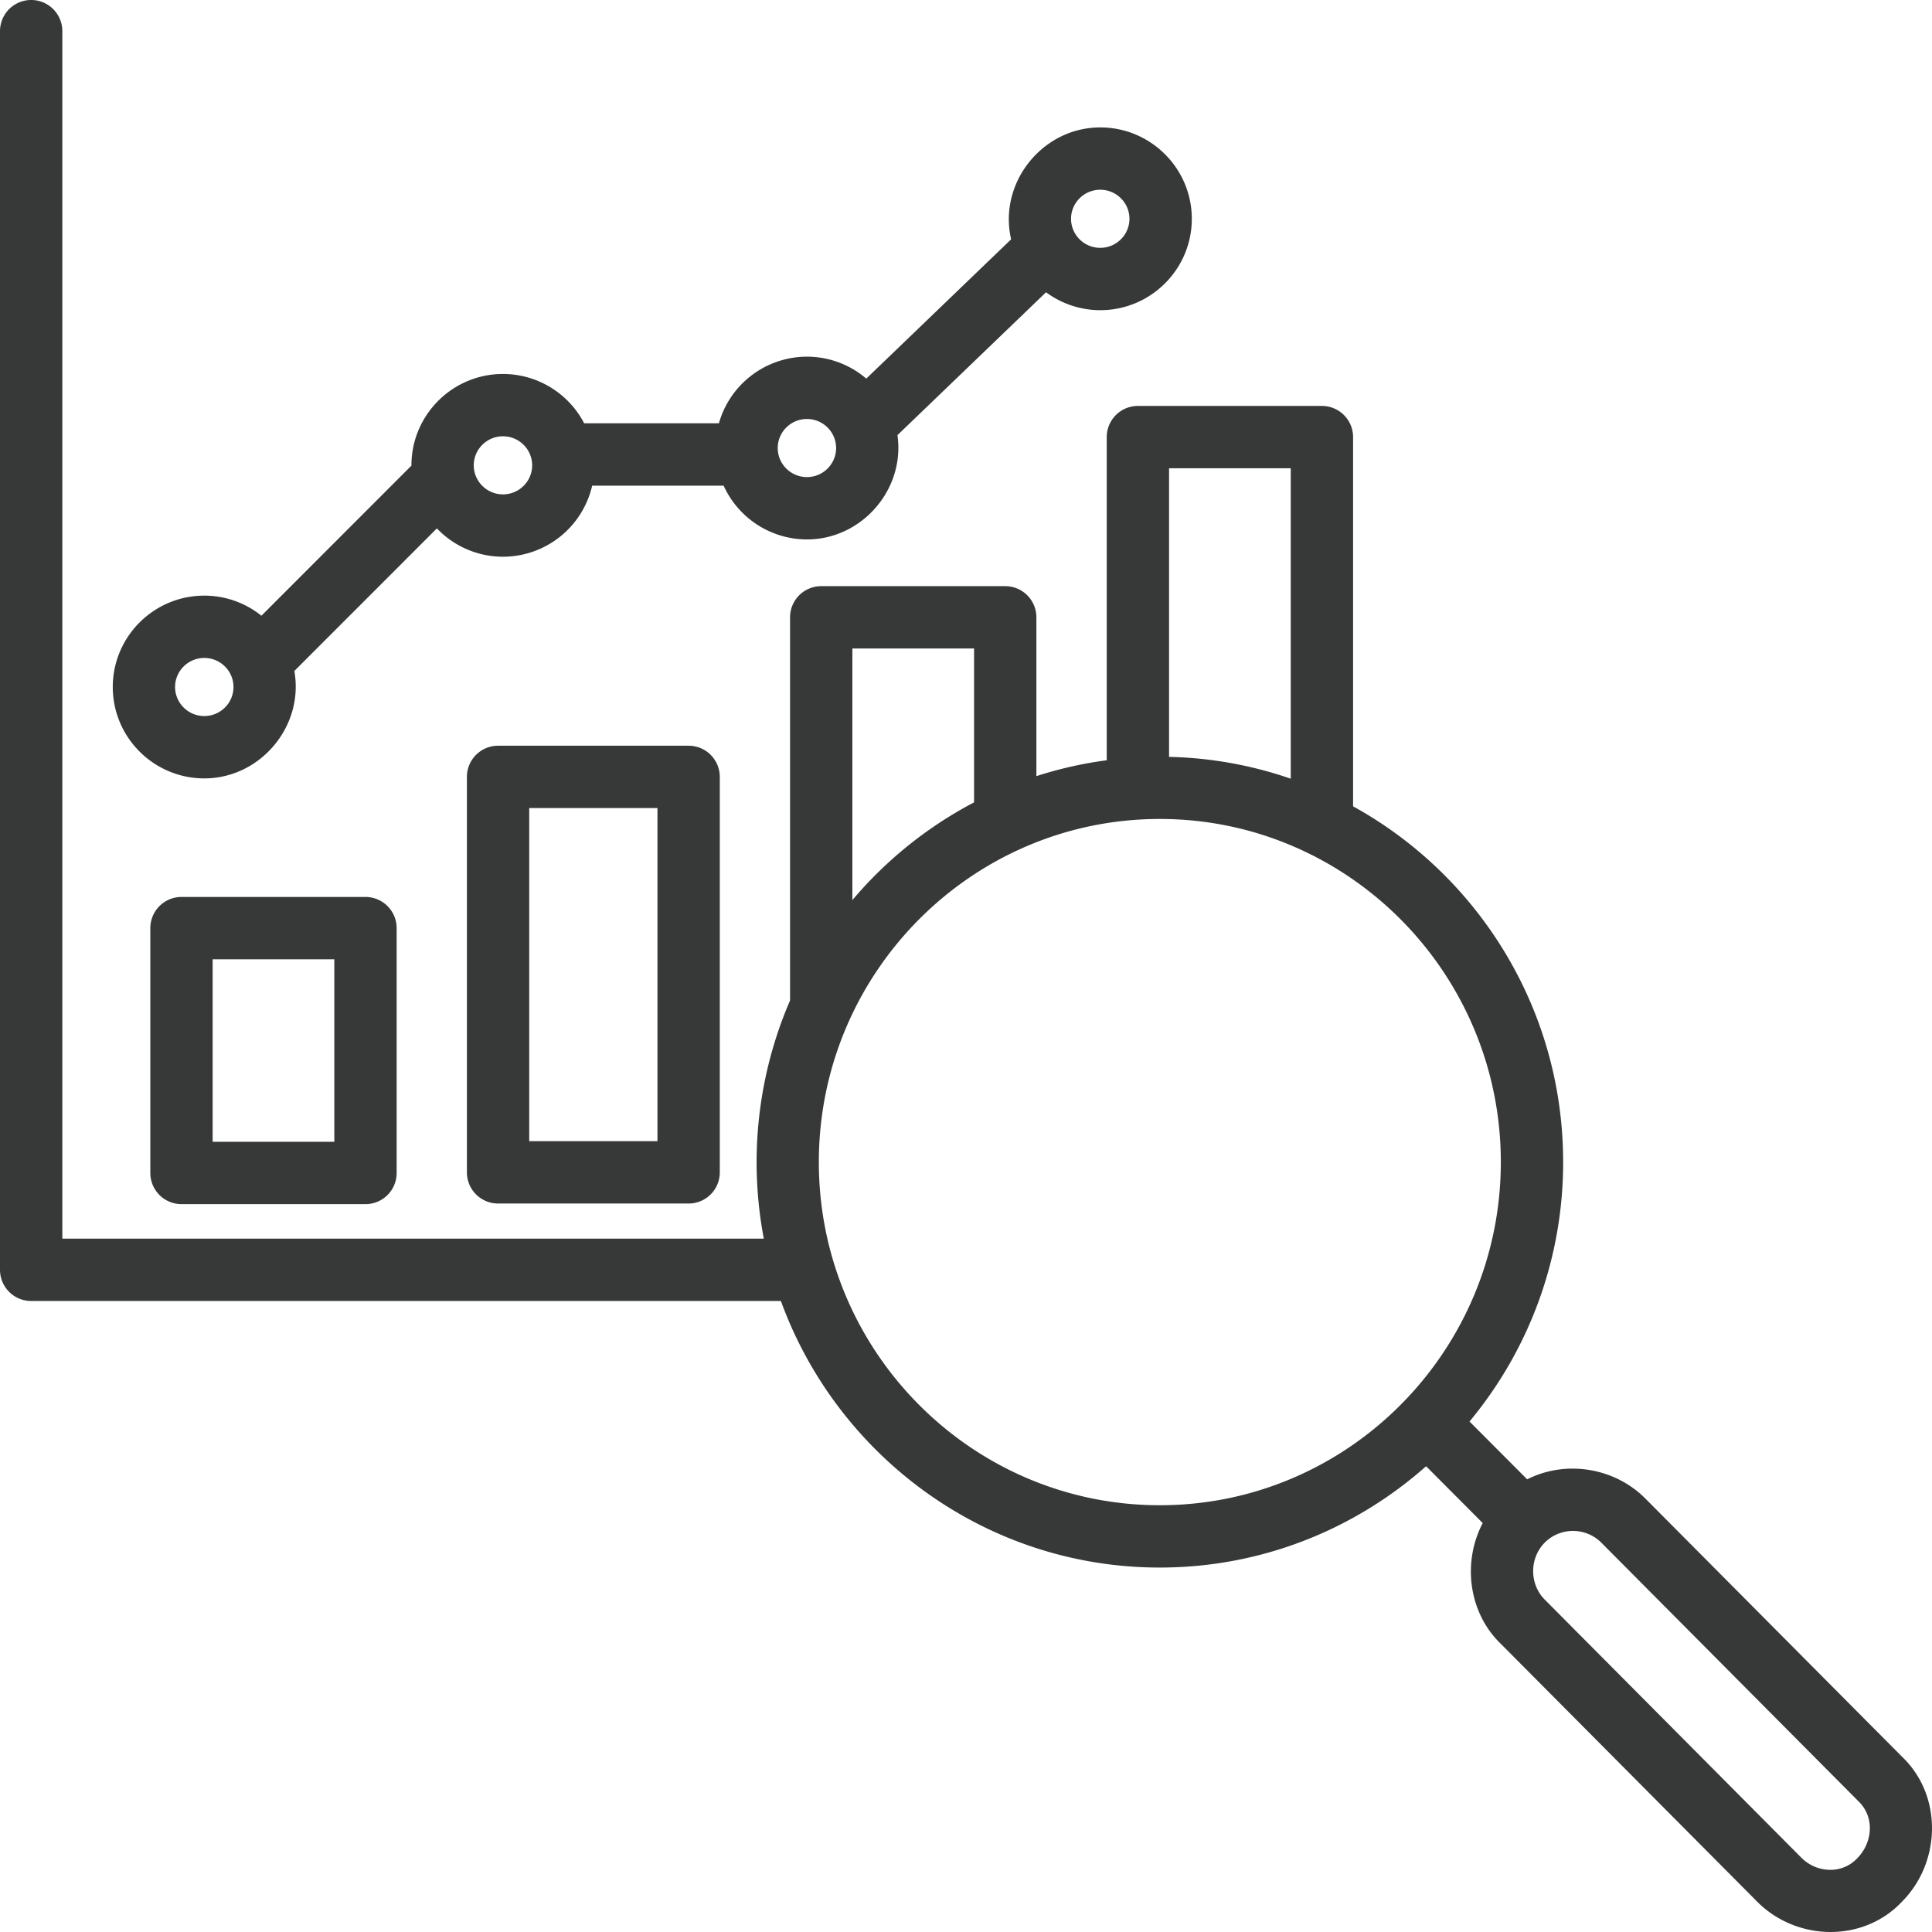
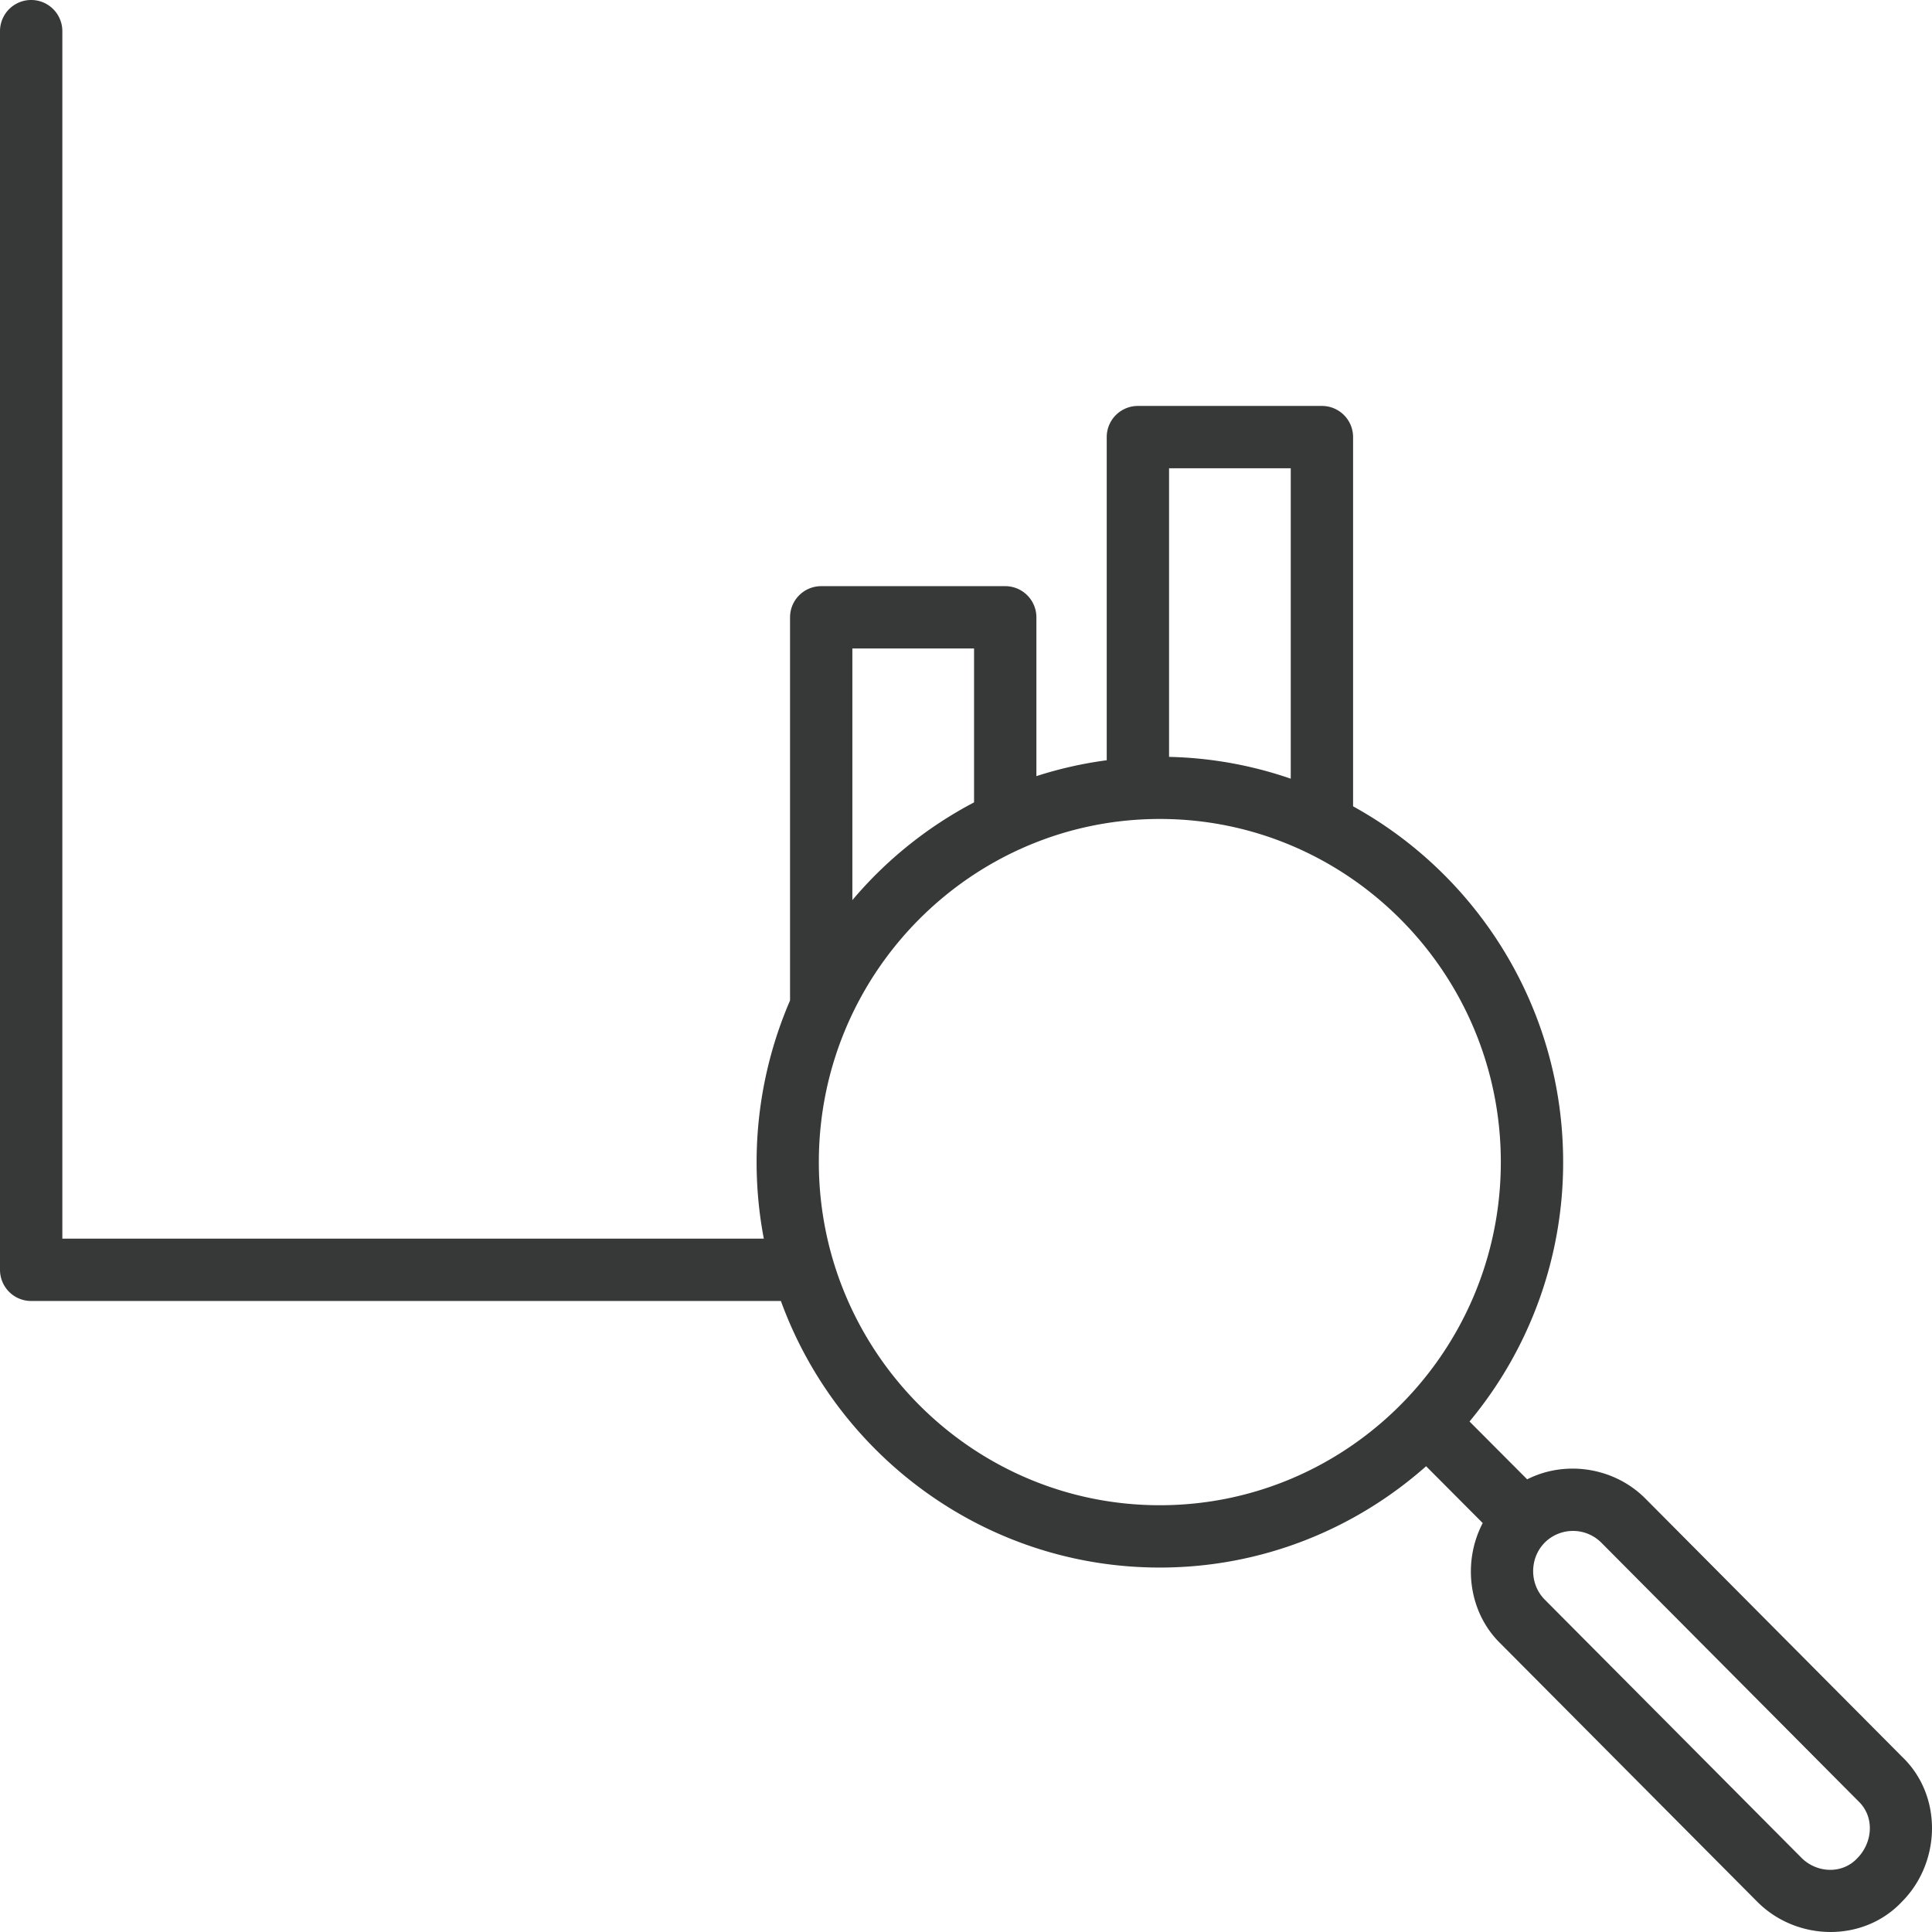
<svg xmlns="http://www.w3.org/2000/svg" viewBox="0 0 124 124">
-   <path d="M23.458 77.284h-11.81a2 2 0 0 1-2-2V59.569a2 2 0 0 1 2-2h11.81a2 2 0 0 1 2 2v15.715a2 2 0 0 1-2 2zm-9.81-4.001h7.809V61.569h-7.809v11.714zm30.55 3.962H31.967a2 2 0 0 1-2-2V49.862a2 2 0 0 1 2-2h12.231a2 2 0 0 1 2 2v25.383a2 2 0 0 1-2 2zm-10.231-4.001h8.23V51.862h-8.23v21.382zM70.616 8.178c-3.715 0-6.558 3.56-5.72 7.183L55.599 24.3a5.848 5.848 0 0 0-3.808-1.408 5.88 5.88 0 0 0-5.651 4.277h-8.647a5.878 5.878 0 0 0-5.211-3.167c-3.24 0-5.875 2.631-5.875 5.865l.001.016-9.63 9.635a5.852 5.852 0 0 0-3.665-1.289c-3.24 0-5.875 2.631-5.875 5.865s2.635 5.865 5.875 5.865c3.6 0 6.411-3.35 5.779-6.894l9.148-9.152a5.86 5.86 0 0 0 4.243 1.819 5.88 5.88 0 0 0 5.724-4.561h8.437a5.88 5.88 0 0 0 5.349 3.451c3.522 0 6.306-3.211 5.808-6.694l9.537-9.17a5.845 5.845 0 0 0 3.48 1.15c3.24 0 5.875-2.631 5.875-5.865s-2.637-5.865-5.877-5.865zM13.111 45.957c-1.033 0-1.874-.836-1.874-1.864s.841-1.864 1.874-1.864 1.874.836 1.874 1.864-.84 1.864-1.874 1.864zm19.17-14.227c-1.033 0-1.874-.836-1.874-1.864s.841-1.864 1.874-1.864c1.033 0 1.874.836 1.874 1.864s-.84 1.864-1.874 1.864zm19.509-1.11c-1.033 0-1.874-.836-1.874-1.864s.841-1.864 1.874-1.864 1.873.836 1.873 1.864-.839 1.864-1.873 1.864zm18.826-14.713c-1.033 0-1.874-.836-1.874-1.864s.841-1.864 1.874-1.864 1.874.836 1.874 1.864-.841 1.864-1.874 1.864z" fill="#373939" class="color000000 svgShape" />
  <path d="M122.072 112.745 105.603 96.18c-1.972-1.984-5.09-2.495-7.586-1.233l-3.7-3.712a25.985 25.985 0 0 0 6.009-16.649c0-9.834-5.455-18.41-13.482-22.834V28.054a2 2 0 0 0-2-2H73.032a2 2 0 0 0-2 2v20.741a25.518 25.518 0 0 0-4.514 1.019V39.621a2 2 0 0 0-2-2H52.707a2 2 0 0 0-2 2v24.591A26.197 26.197 0 0 0 49.024 79.5H4.001V2A2 2 0 0 0 0 2v79.5a2 2 0 0 0 2 2h48.119c3.628 9.972 13.16 17.109 24.32 17.109 6.546 0 12.528-2.46 17.091-6.503l3.634 3.647c-1.322 2.525-.909 5.76 1.165 7.755l16.453 16.547c2.521 2.537 6.798 2.647 9.29 0 2.514-2.528 2.626-6.811 0-9.31zM82.843 30.054v19.924a25.622 25.622 0 0 0-7.81-1.4V30.054h7.81zM54.707 41.621h7.81v9.878a26.065 26.065 0 0 0-7.81 6.272v-16.15zm-2.152 32.965c0-12.143 9.818-22.023 21.885-22.023 12.068 0 21.886 9.88 21.886 22.023S86.508 96.609 74.44 96.609c-12.067 0-21.885-9.88-21.885-22.023zm63.064 44.649L99.15 102.671c-.994-.994-1.002-2.662.001-3.67a2.57 2.57 0 0 1 3.615 0l16.507 16.602c1.066 1.016.922 2.665-.076 3.67-.975 1.035-2.6.943-3.578-.038z" fill="#373939" class="color000000 svgShape" />
</svg>